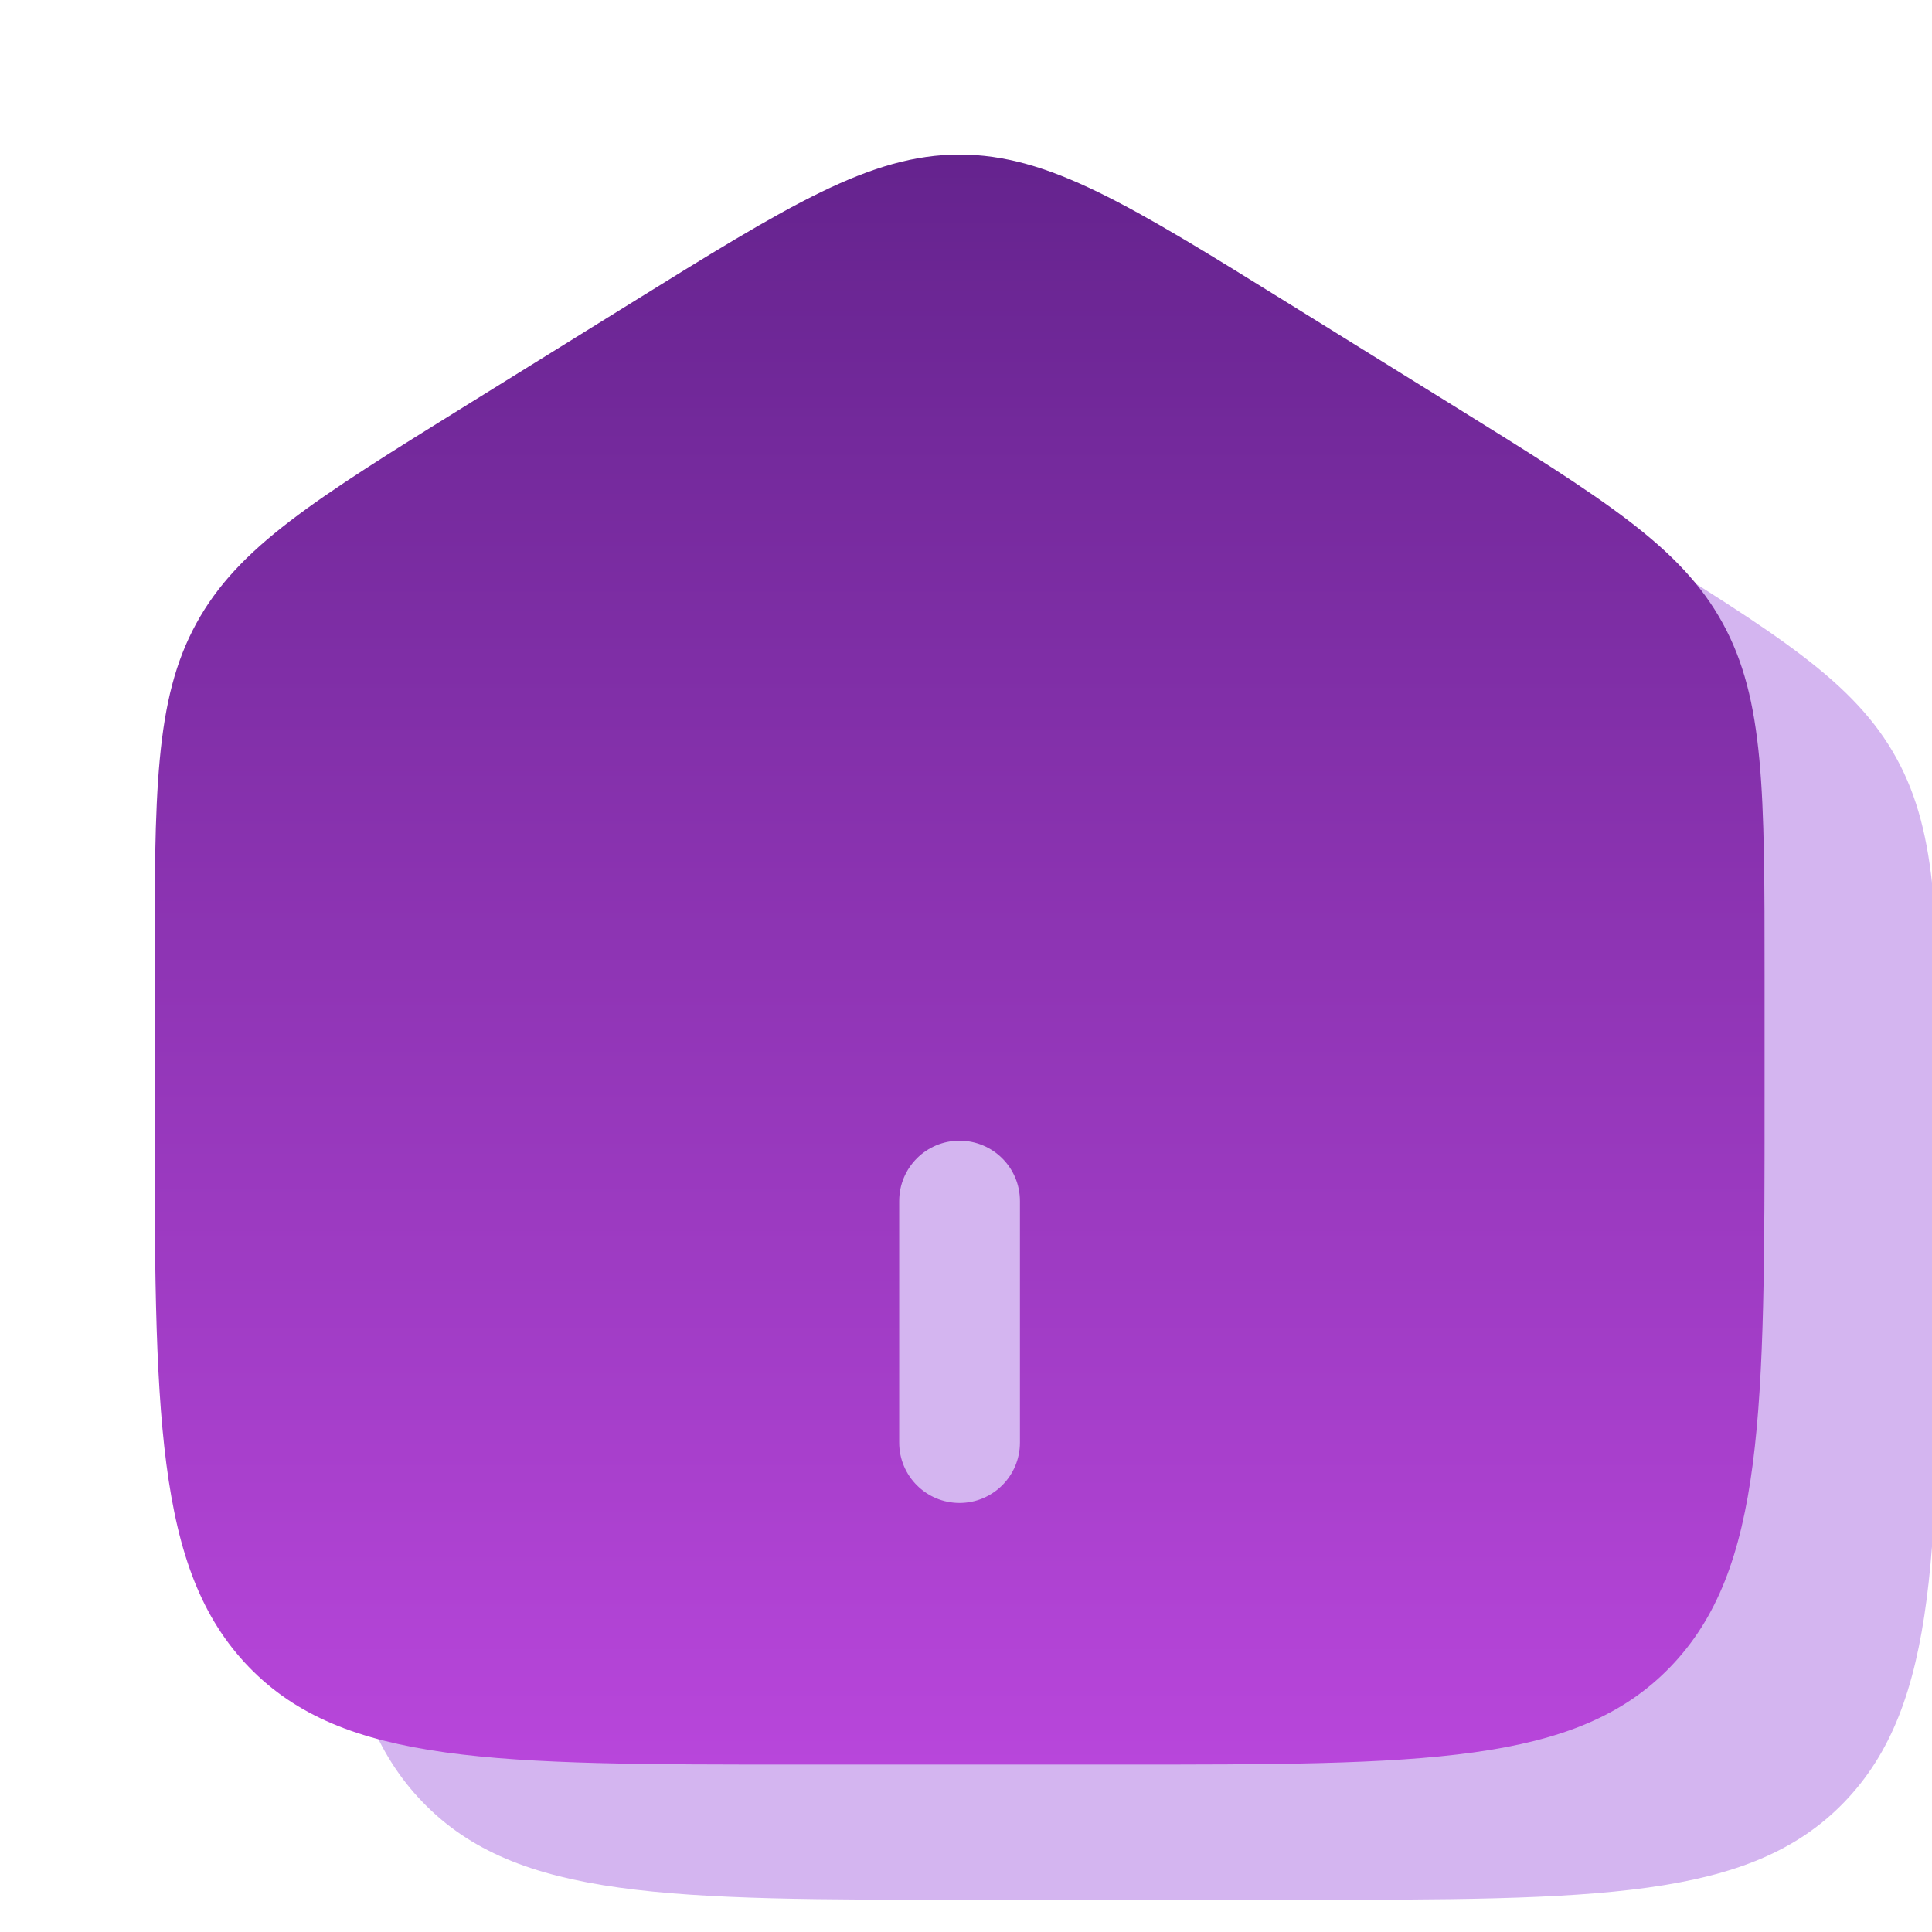
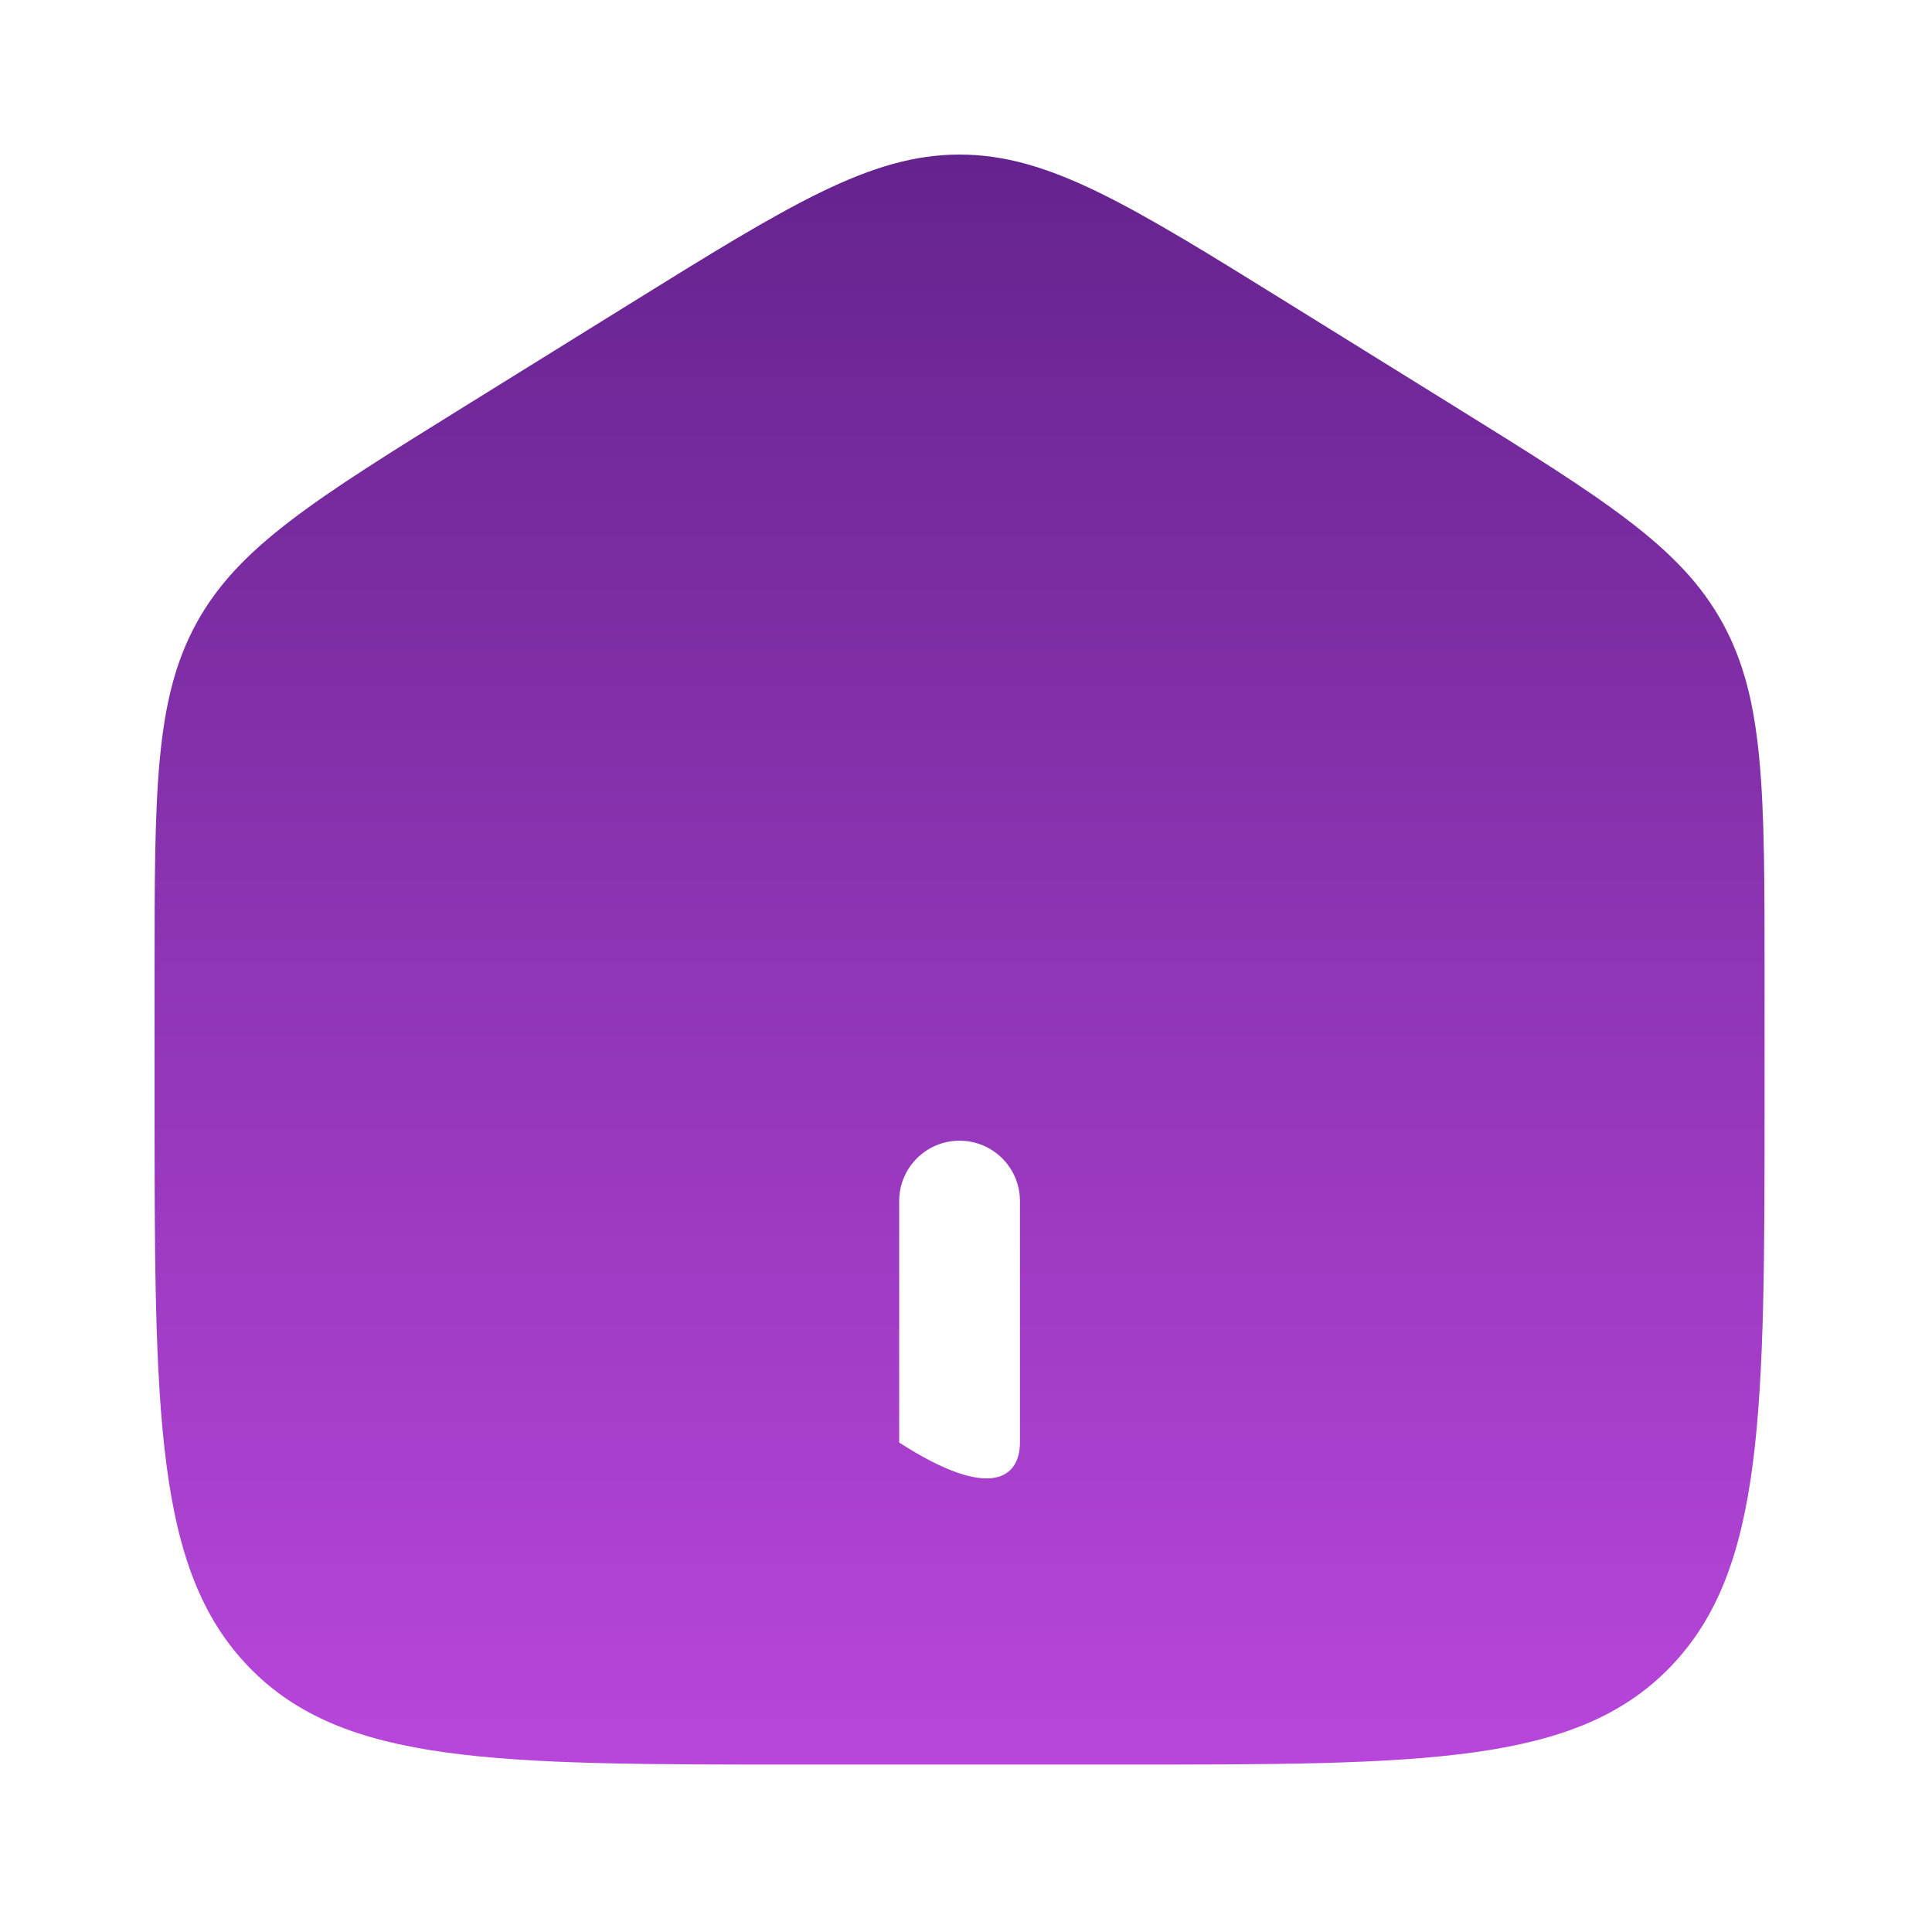
<svg xmlns="http://www.w3.org/2000/svg" width="50" height="50" viewBox="0 0 50 50" fill="none">
  <g clip-path="url(#clip0_3_477574)">
-     <path fill-rule="evenodd" clip-rule="evenodd" d="M9.582 19.631C8.5 21.607 8.5 23.991 8.5 28.758V31.927C8.5 40.054 8.5 44.117 10.941 46.642C13.382 49.167 17.31 49.167 25.167 49.167H33.5C41.357 49.167 45.285 49.167 47.726 46.642C50.167 44.117 50.167 40.054 50.167 31.927V28.758C50.167 23.991 50.167 21.607 49.085 19.631C48.003 17.655 46.027 16.428 42.075 13.975L37.908 11.389C33.73 8.796 31.642 7.5 29.333 7.5C27.025 7.5 24.936 8.796 20.758 11.389L16.592 13.975C12.639 16.428 10.663 17.655 9.582 19.631ZM27.771 40.833C27.771 41.696 28.47 42.396 29.333 42.396C30.196 42.396 30.896 41.696 30.896 40.833V34.583C30.896 33.72 30.196 33.021 29.333 33.021C28.47 33.021 27.771 33.72 27.771 34.583V40.833Z" fill="#D4B5F0" />
-     <path fill-rule="evenodd" clip-rule="evenodd" d="M5.082 16.131C4 18.107 4 20.491 4 25.258V28.427C4 36.554 4 40.617 6.441 43.142C8.882 45.667 12.81 45.667 20.667 45.667H29C36.857 45.667 40.785 45.667 43.226 43.142C45.667 40.617 45.667 36.554 45.667 28.427V25.258C45.667 20.491 45.667 18.107 44.585 16.131C43.503 14.155 41.527 12.928 37.575 10.475L33.408 7.889C29.23 5.296 27.142 4 24.833 4C22.525 4 20.436 5.296 16.258 7.889L12.092 10.475C8.139 12.928 6.163 14.155 5.082 16.131ZM23.271 37.333C23.271 38.196 23.97 38.896 24.833 38.896C25.696 38.896 26.396 38.196 26.396 37.333V31.083C26.396 30.22 25.696 29.521 24.833 29.521C23.97 29.521 23.271 30.22 23.271 31.083V37.333Z" fill="url(#paint0_linear_3_477574)" />
+     <path fill-rule="evenodd" clip-rule="evenodd" d="M5.082 16.131C4 18.107 4 20.491 4 25.258V28.427C4 36.554 4 40.617 6.441 43.142C8.882 45.667 12.81 45.667 20.667 45.667H29C36.857 45.667 40.785 45.667 43.226 43.142C45.667 40.617 45.667 36.554 45.667 28.427V25.258C45.667 20.491 45.667 18.107 44.585 16.131C43.503 14.155 41.527 12.928 37.575 10.475L33.408 7.889C29.23 5.296 27.142 4 24.833 4C22.525 4 20.436 5.296 16.258 7.889L12.092 10.475C8.139 12.928 6.163 14.155 5.082 16.131ZM23.271 37.333C25.696 38.896 26.396 38.196 26.396 37.333V31.083C26.396 30.22 25.696 29.521 24.833 29.521C23.97 29.521 23.271 30.22 23.271 31.083V37.333Z" fill="url(#paint0_linear_3_477574)" />
  </g>
  <defs>
    <linearGradient id="paint0_linear_3_477574" x1="24.833" y1="4" x2="24.833" y2="45.667" gradientUnits="userSpaceOnUse">
      <stop stop-color="#65238E" />
      <stop offset="1" stop-color="#B846DB" />
    </linearGradient>
    <clipPath id="clip0_3_477574">
      <rect width="50" height="50" fill="white" />
    </clipPath>
  </defs>
</svg>